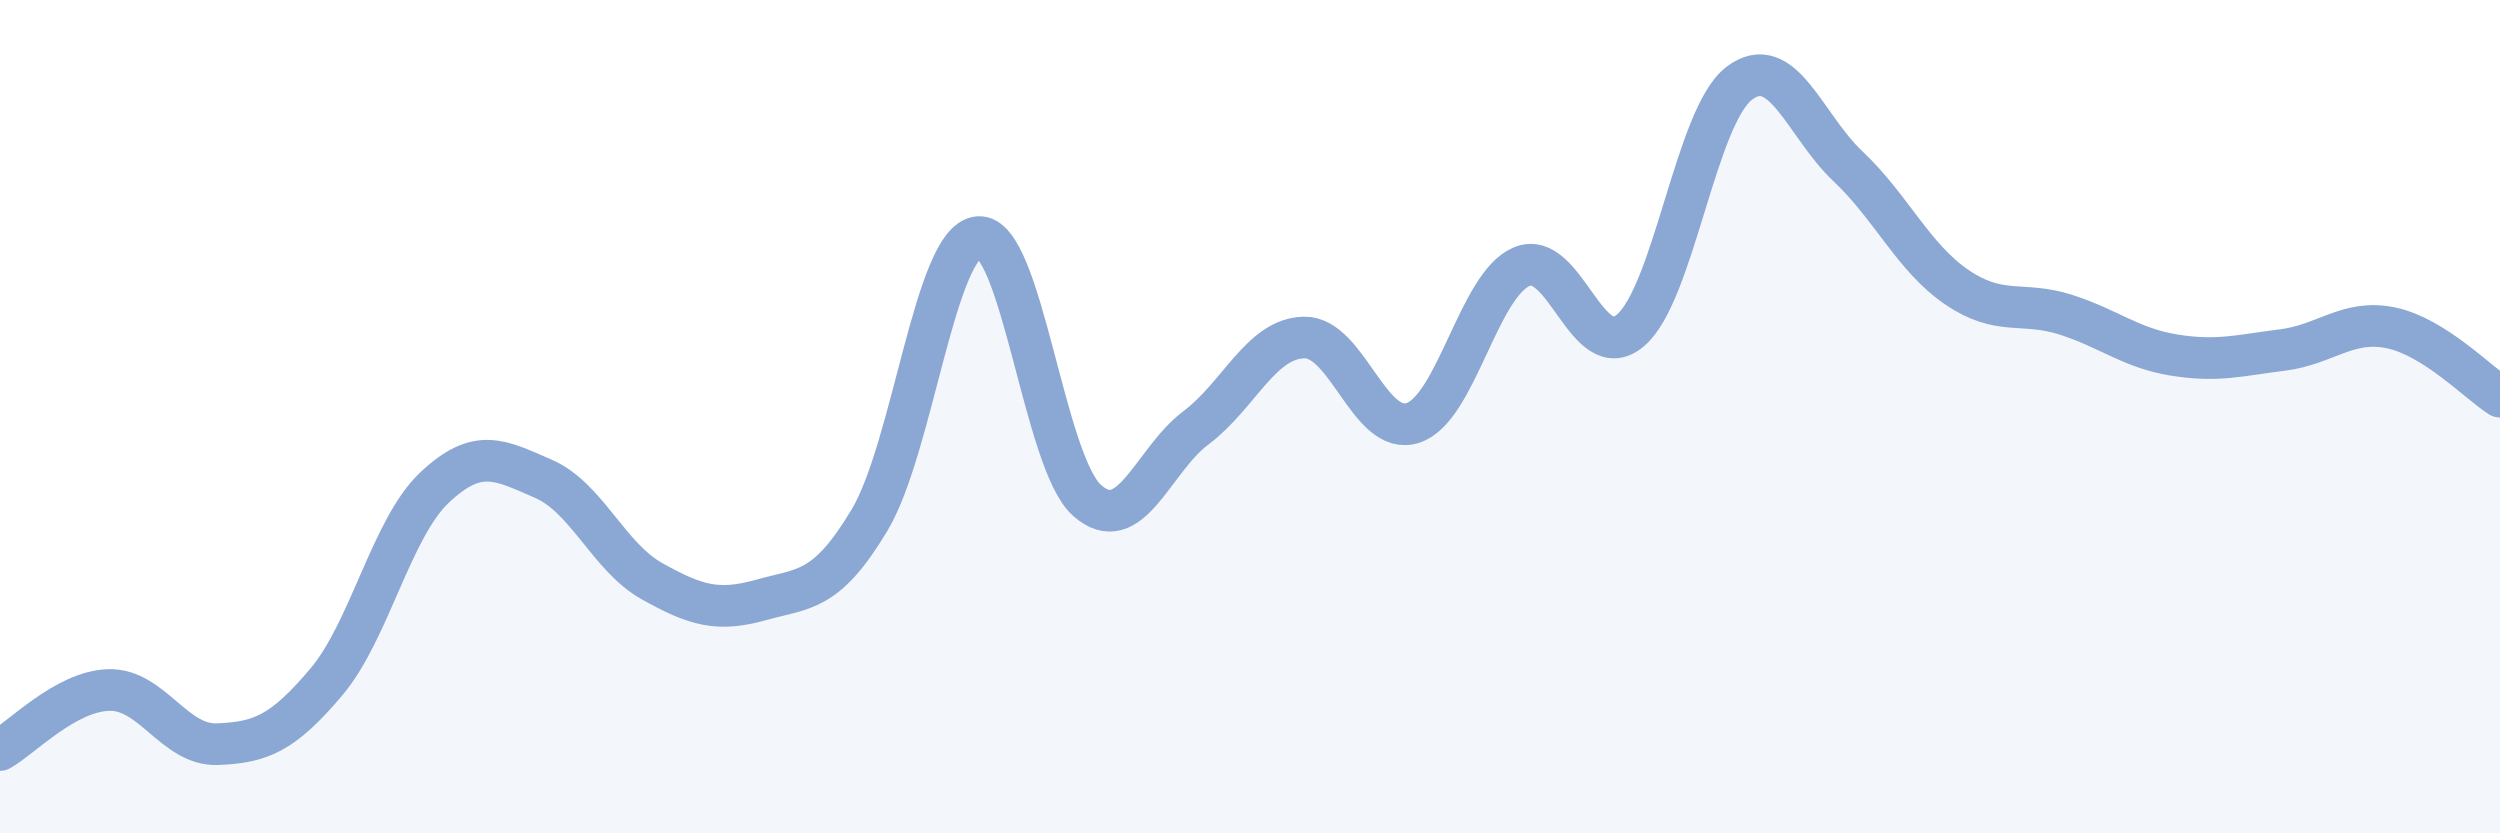
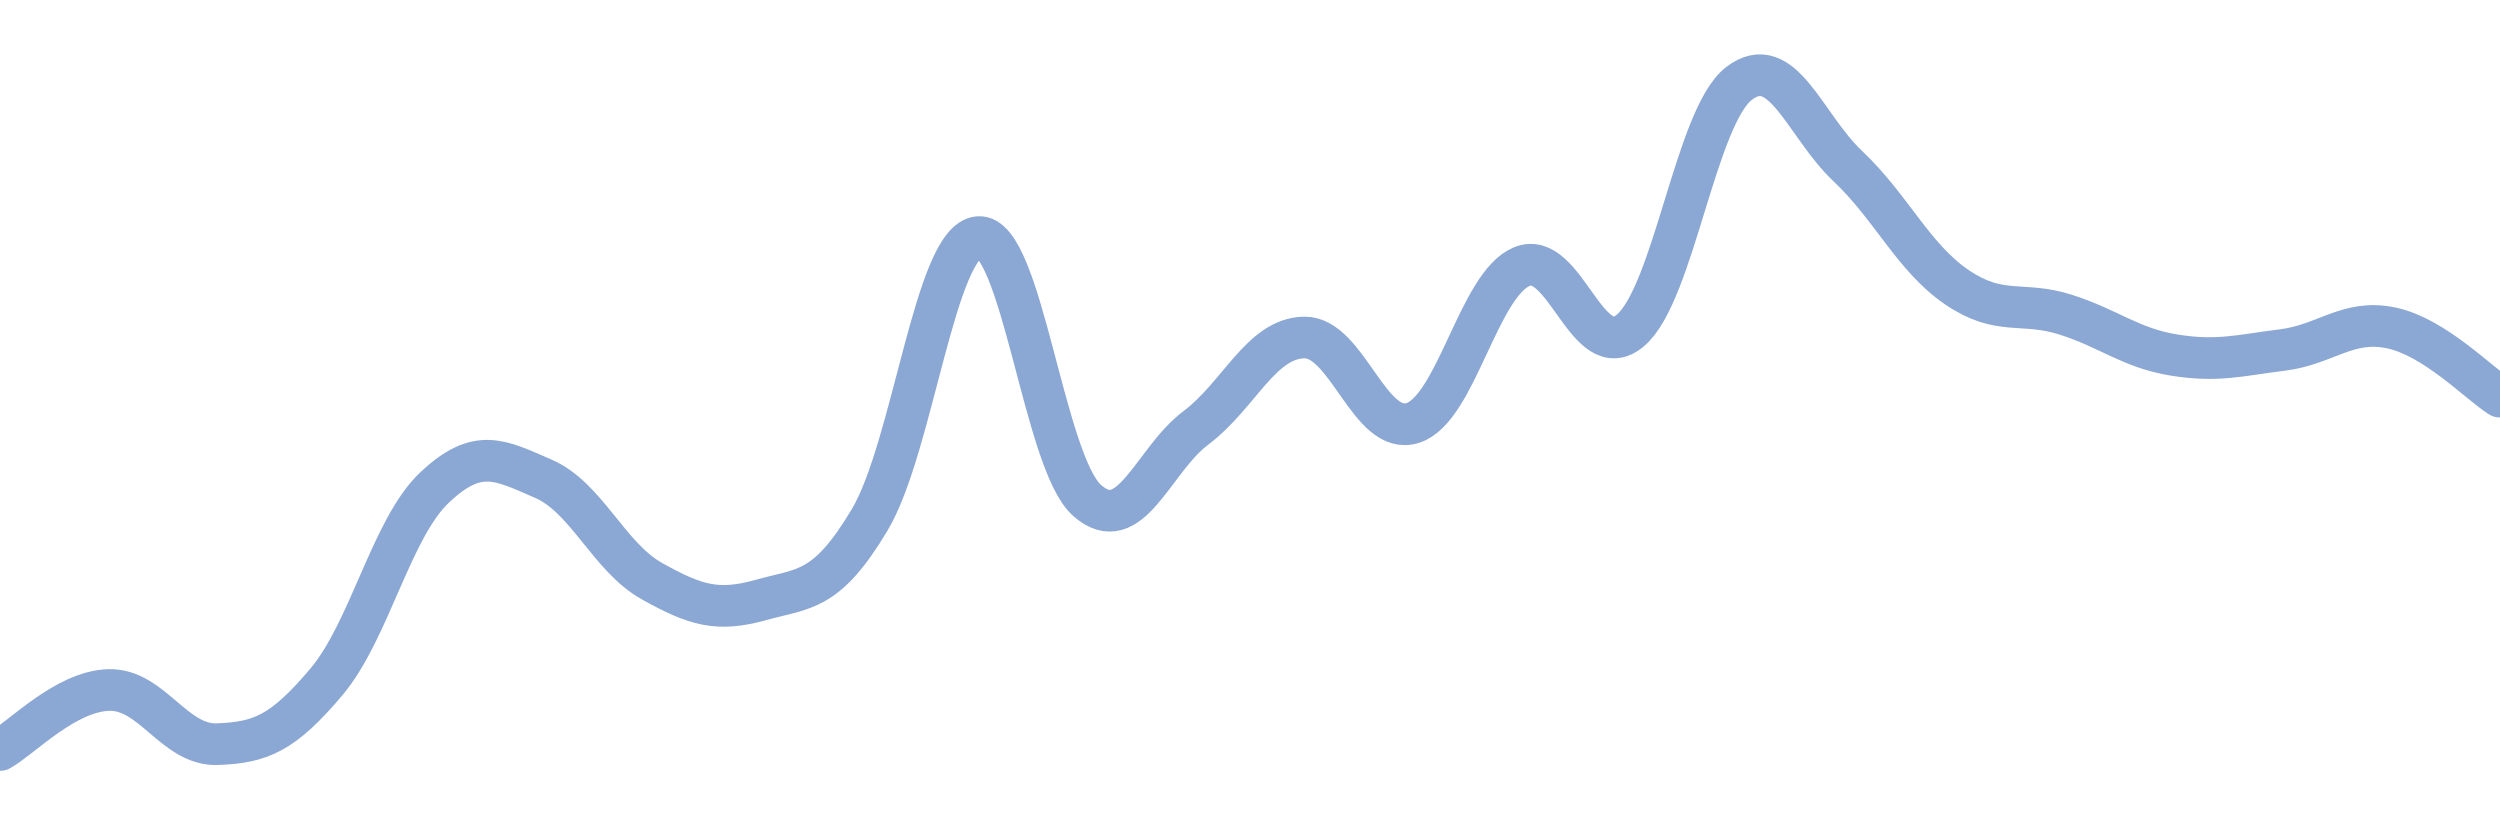
<svg xmlns="http://www.w3.org/2000/svg" width="60" height="20" viewBox="0 0 60 20">
-   <path d="M 0,18 C 0.52,17.71 1.57,16.59 2.61,16.56 C 3.65,16.53 4.18,17.9 5.22,17.86 C 6.26,17.82 6.79,17.6 7.83,16.37 C 8.87,15.14 9.39,12.68 10.43,11.7 C 11.47,10.72 12,11.04 13.04,11.49 C 14.08,11.94 14.61,13.37 15.65,13.95 C 16.69,14.53 17.22,14.69 18.26,14.4 C 19.3,14.11 19.83,14.22 20.87,12.48 C 21.91,10.74 22.44,5.78 23.48,5.69 C 24.52,5.6 25.05,11.09 26.09,12.01 C 27.13,12.93 27.66,11.05 28.7,10.27 C 29.74,9.49 30.26,8.12 31.3,8.1 C 32.34,8.08 32.87,10.49 33.91,10.15 C 34.95,9.81 35.48,6.84 36.52,6.4 C 37.56,5.96 38.09,8.81 39.13,7.93 C 40.17,7.05 40.7,2.79 41.74,2 C 42.78,1.21 43.31,3.01 44.35,3.99 C 45.39,4.97 45.92,6.18 46.96,6.89 C 48,7.6 48.53,7.22 49.57,7.55 C 50.61,7.88 51.13,8.35 52.17,8.52 C 53.21,8.69 53.74,8.53 54.78,8.4 C 55.82,8.27 56.35,7.65 57.39,7.87 C 58.43,8.09 59.48,9.19 60,9.52L60 20L0 20Z" fill="#8ba7d3" opacity="0.1" stroke-linecap="round" stroke-linejoin="round" />
  <path d="M 0,18 C 0.52,17.71 1.57,16.59 2.61,16.56 C 3.65,16.53 4.18,17.9 5.22,17.86 C 6.26,17.82 6.79,17.6 7.83,16.37 C 8.87,15.14 9.39,12.68 10.43,11.7 C 11.47,10.72 12,11.04 13.04,11.49 C 14.08,11.94 14.61,13.37 15.65,13.95 C 16.69,14.53 17.22,14.69 18.26,14.4 C 19.3,14.11 19.83,14.22 20.87,12.48 C 21.91,10.74 22.44,5.78 23.48,5.69 C 24.52,5.6 25.05,11.09 26.09,12.01 C 27.13,12.93 27.66,11.05 28.7,10.27 C 29.74,9.49 30.26,8.12 31.3,8.1 C 32.34,8.08 32.87,10.49 33.91,10.15 C 34.95,9.81 35.48,6.84 36.52,6.4 C 37.56,5.96 38.09,8.81 39.13,7.93 C 40.17,7.05 40.7,2.79 41.74,2 C 42.78,1.21 43.31,3.01 44.35,3.99 C 45.39,4.97 45.92,6.18 46.96,6.89 C 48,7.6 48.53,7.22 49.57,7.55 C 50.61,7.88 51.13,8.35 52.17,8.52 C 53.21,8.69 53.74,8.53 54.78,8.4 C 55.82,8.27 56.35,7.65 57.39,7.87 C 58.43,8.09 59.48,9.19 60,9.52" stroke="#8ba7d3" stroke-width="1" fill="none" stroke-linecap="round" stroke-linejoin="round" />
</svg>